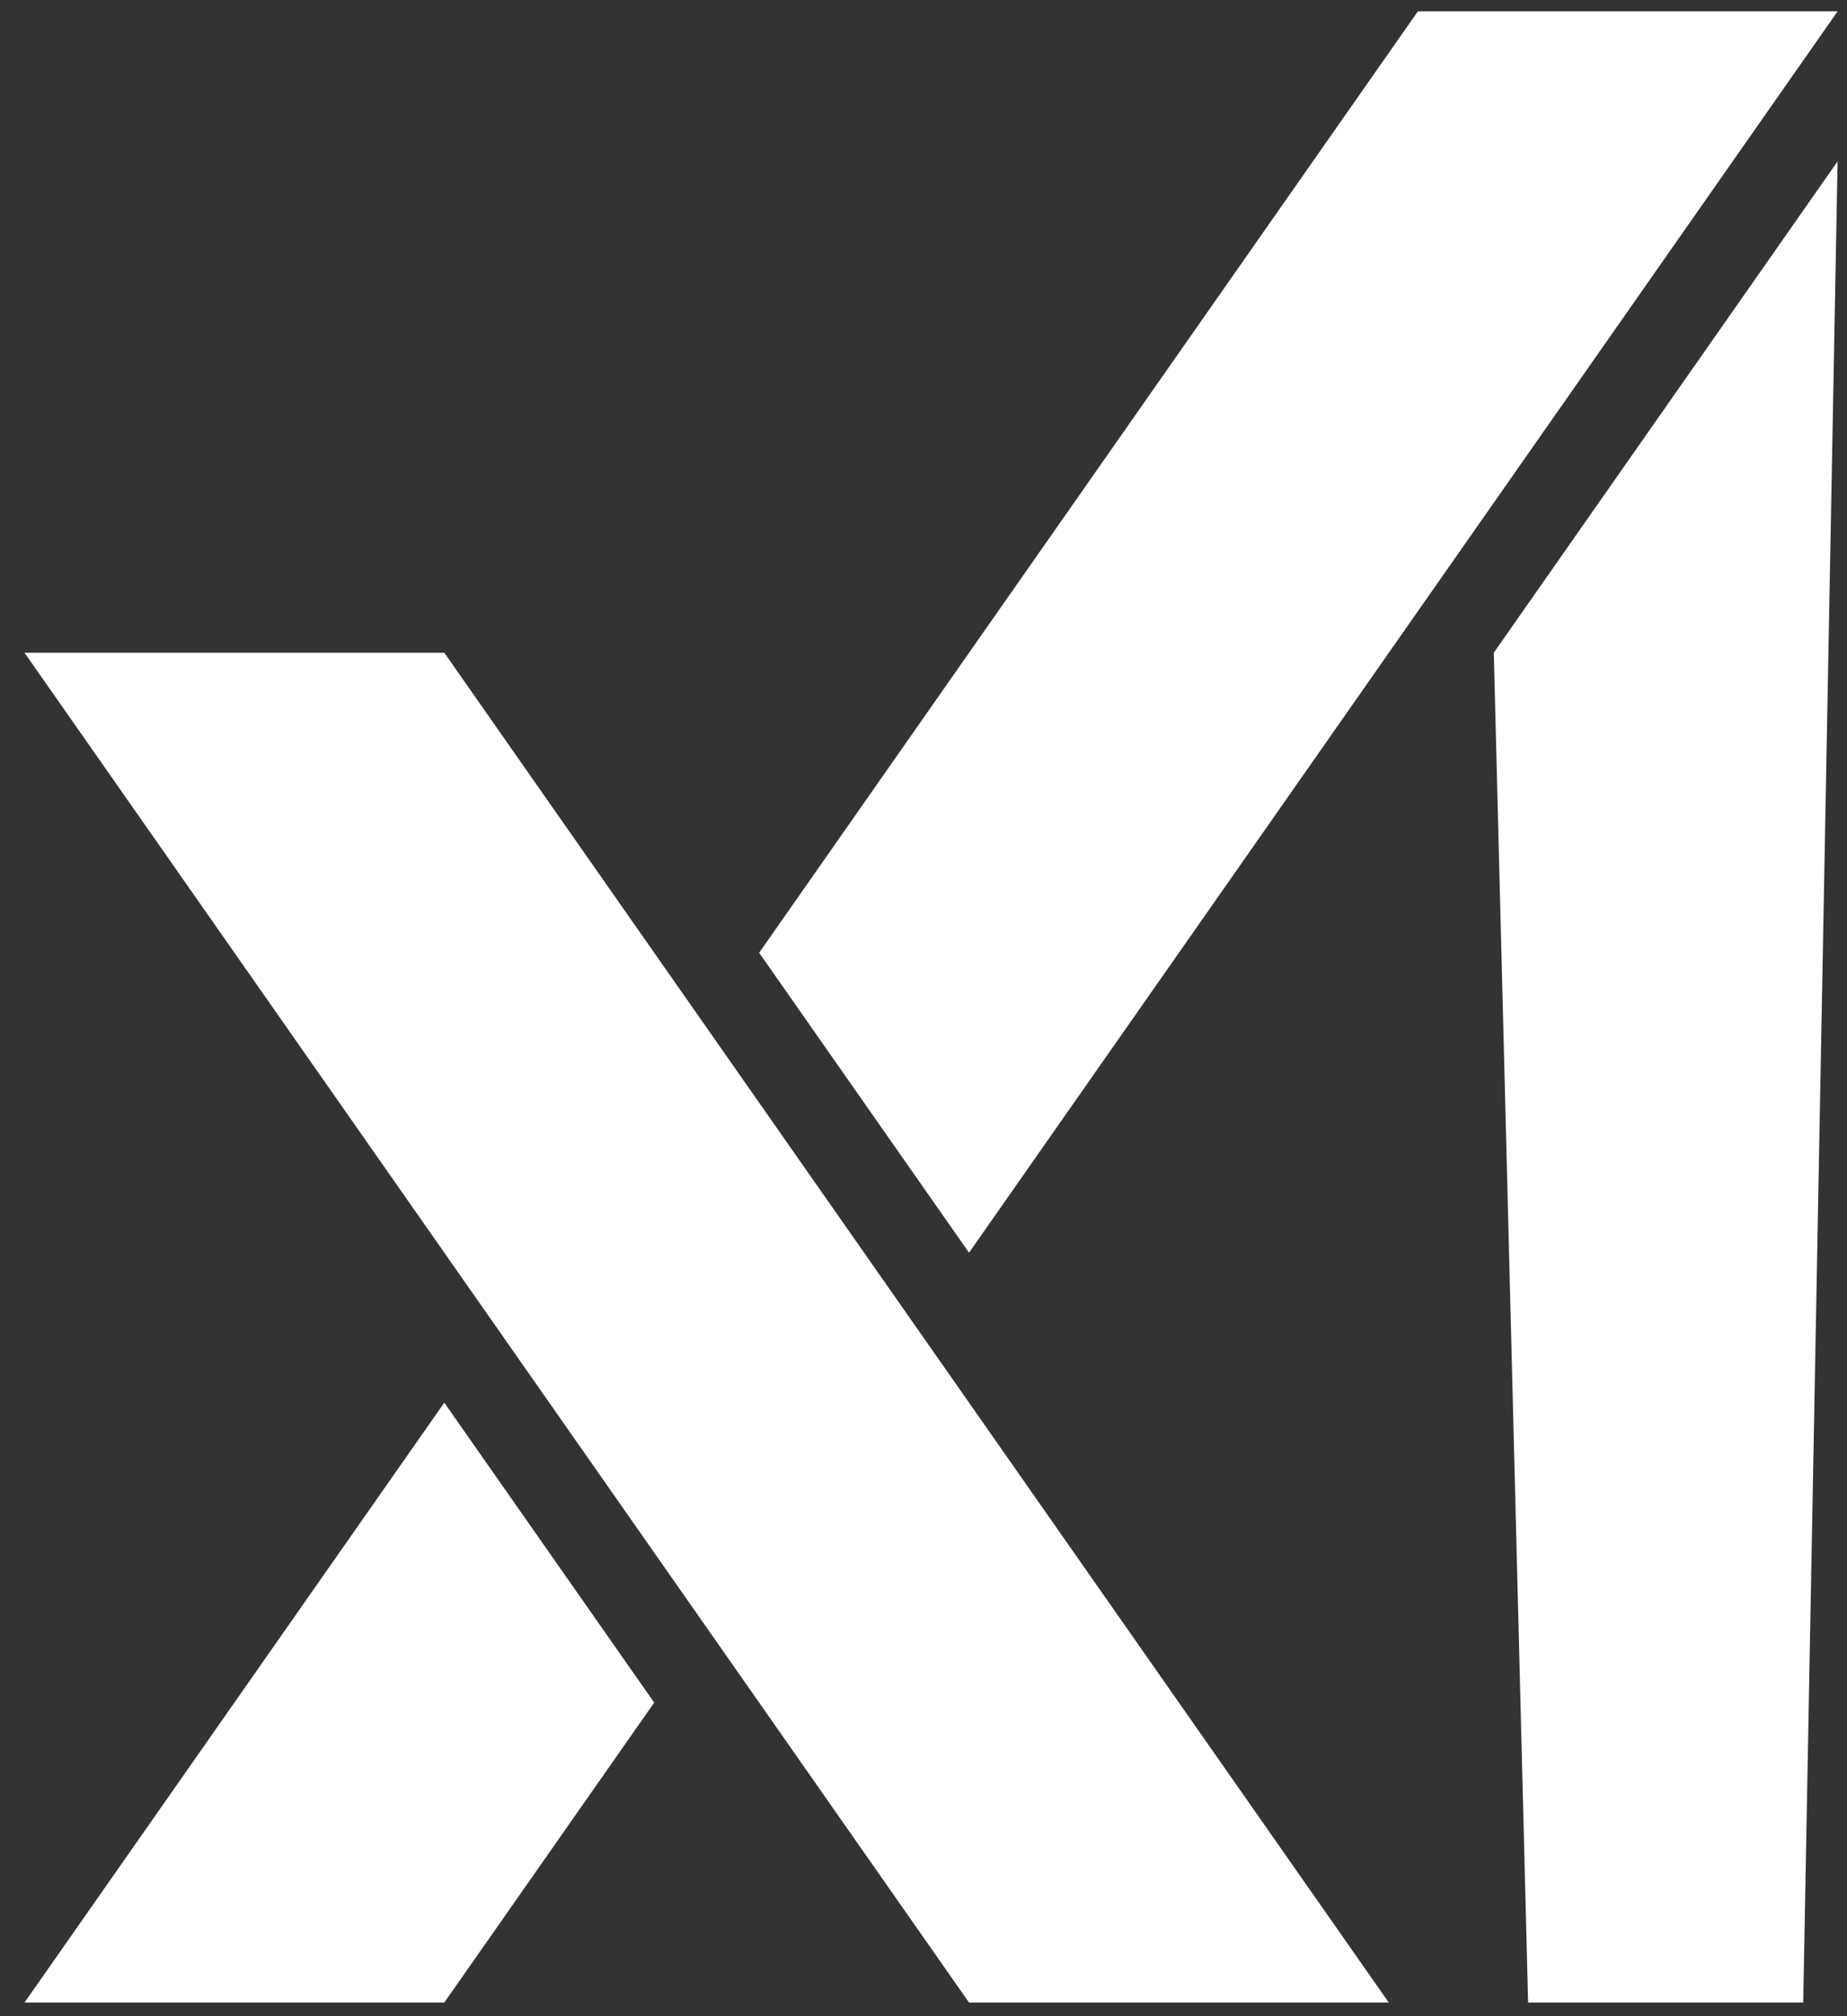
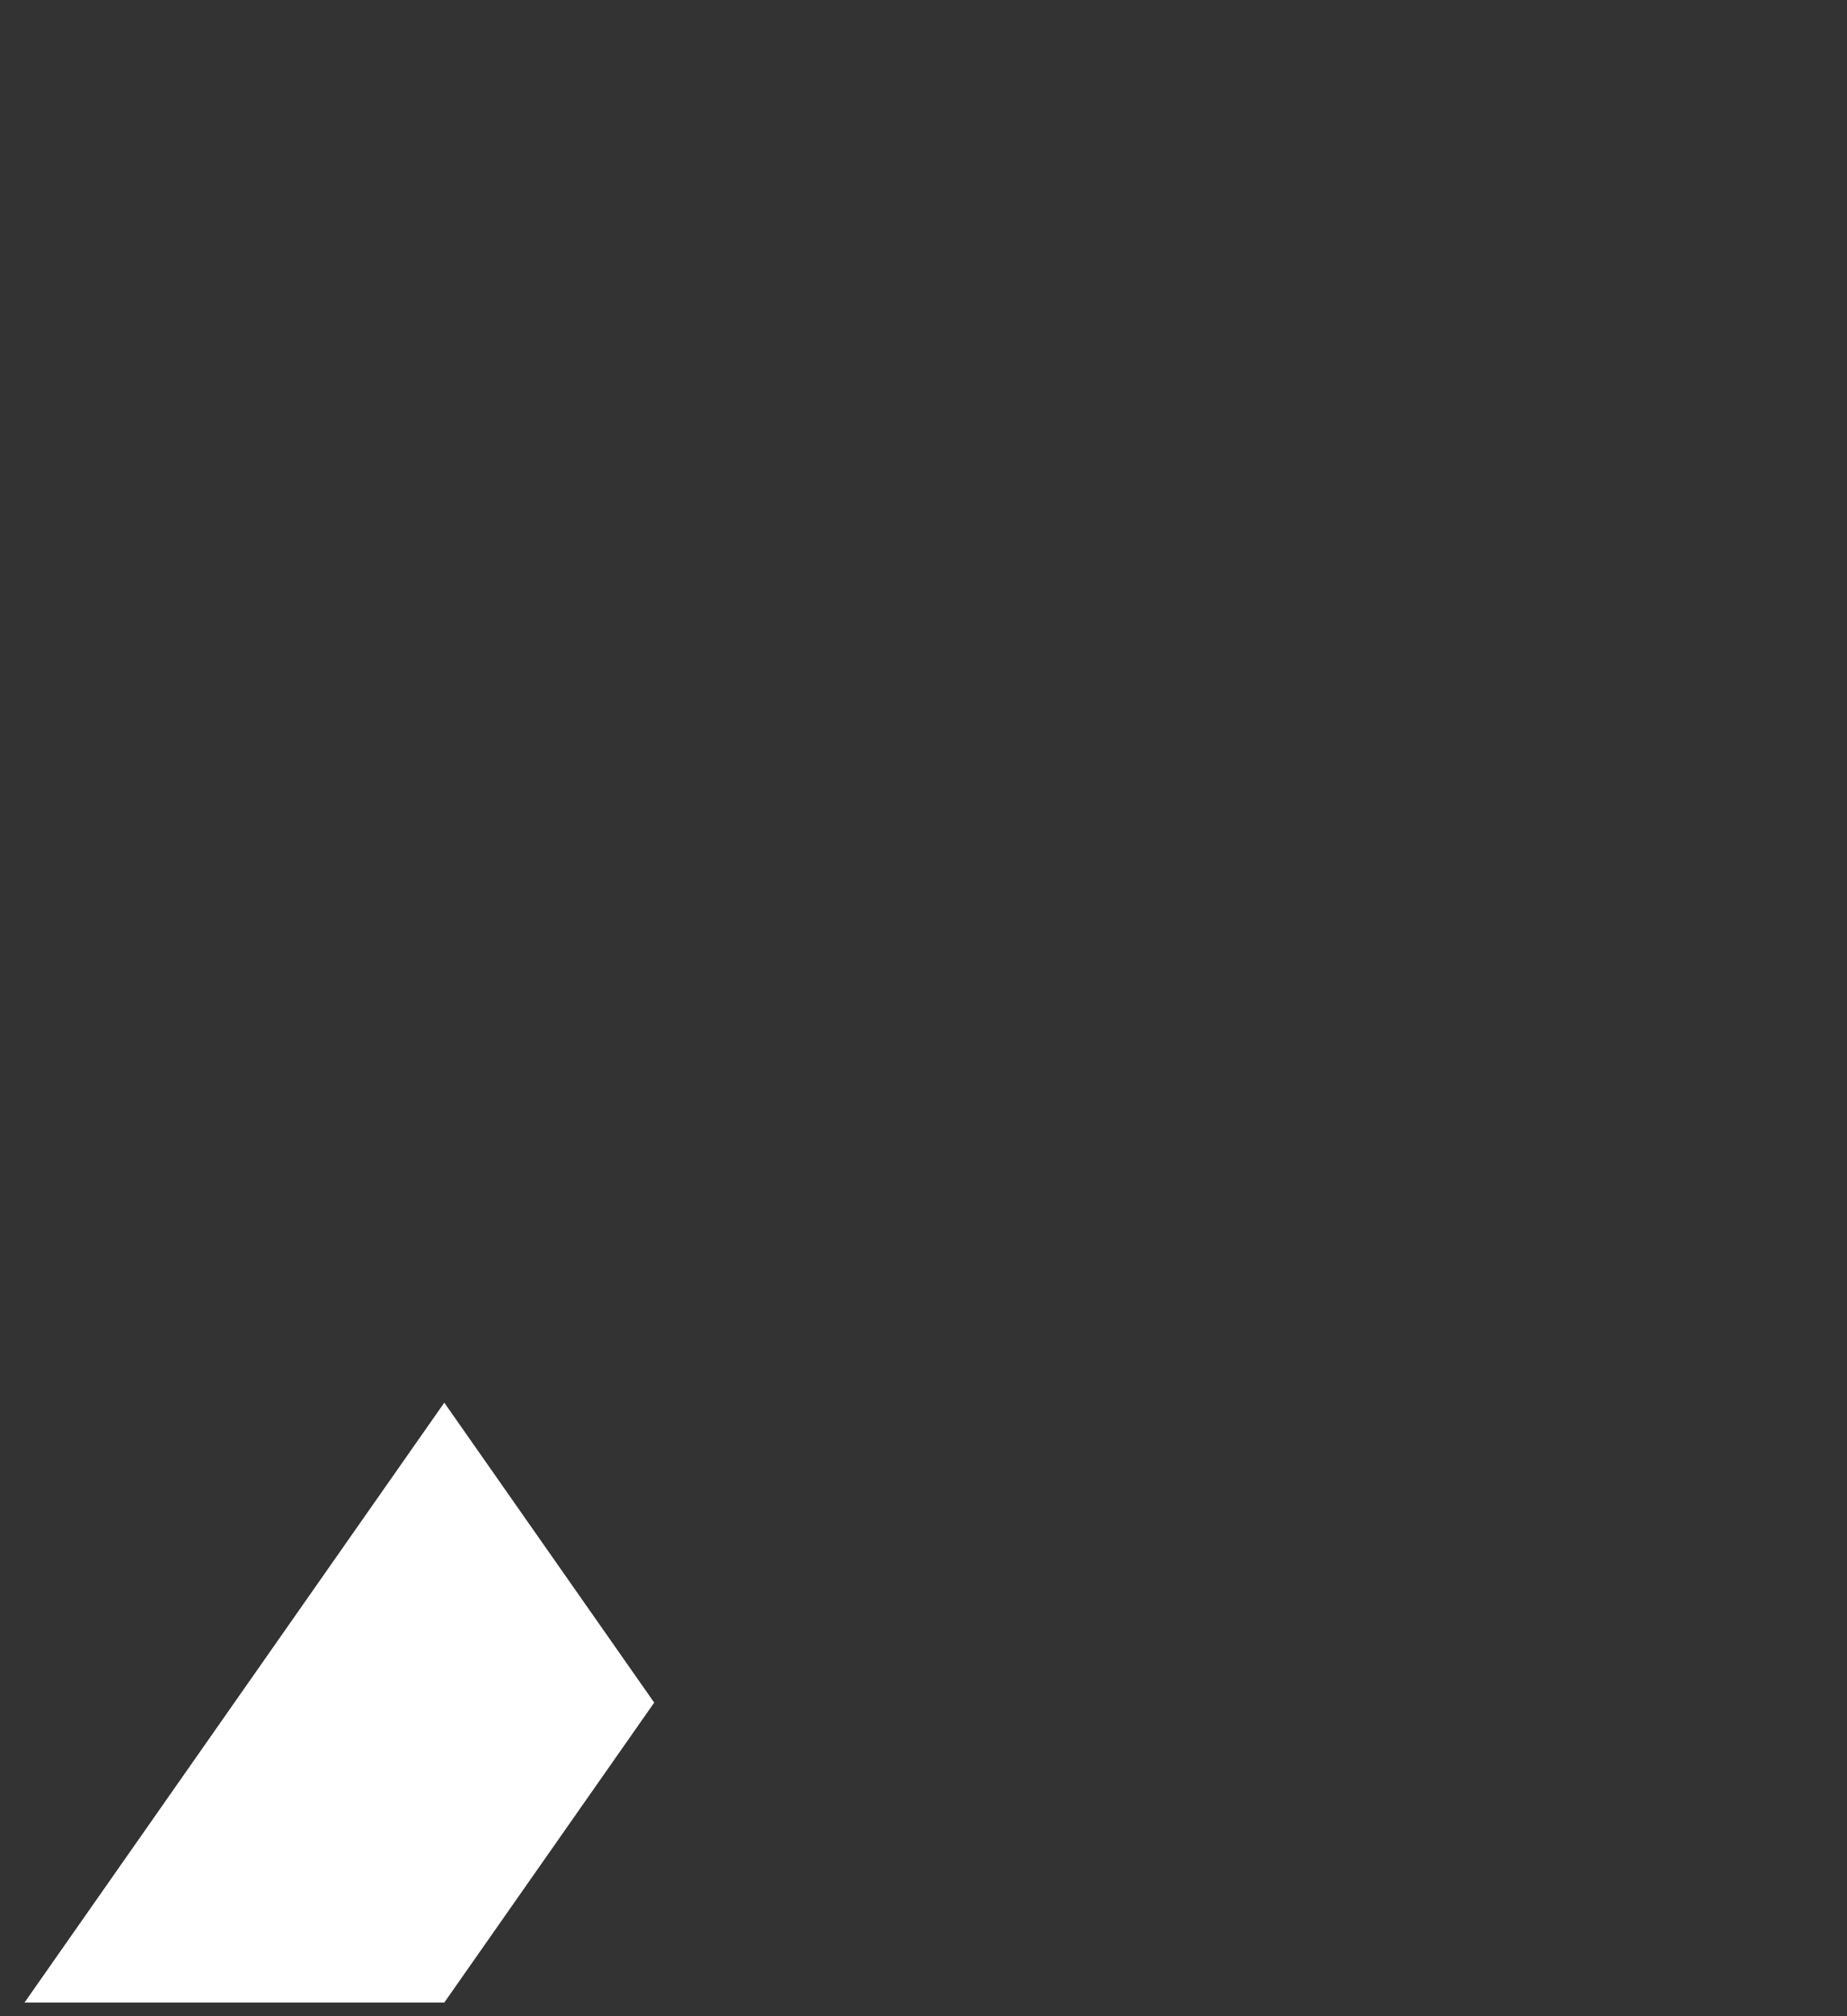
<svg xmlns="http://www.w3.org/2000/svg" width="55" height="60" viewBox="0 0 55 60" fill="none">
  <rect x="0" y="0" width="55" height="60" fill="#333333" stroke="none" />
-   <path d="M44.482 19.425L45.504 59.594H53.696L54.72 4.802L44.482 19.425Z" fill="white" />
-   <path d="M54.72 0.338H42.221L22.606 28.353L28.856 37.279L54.72 0.338Z" fill="white" />
  <path d="M0.73 59.594H13.23L19.481 50.668L13.23 41.742L0.73 59.594Z" fill="white" />
-   <path d="M0.73 19.425L28.856 59.594H41.355L13.23 19.425H0.73Z" fill="white" />
</svg>